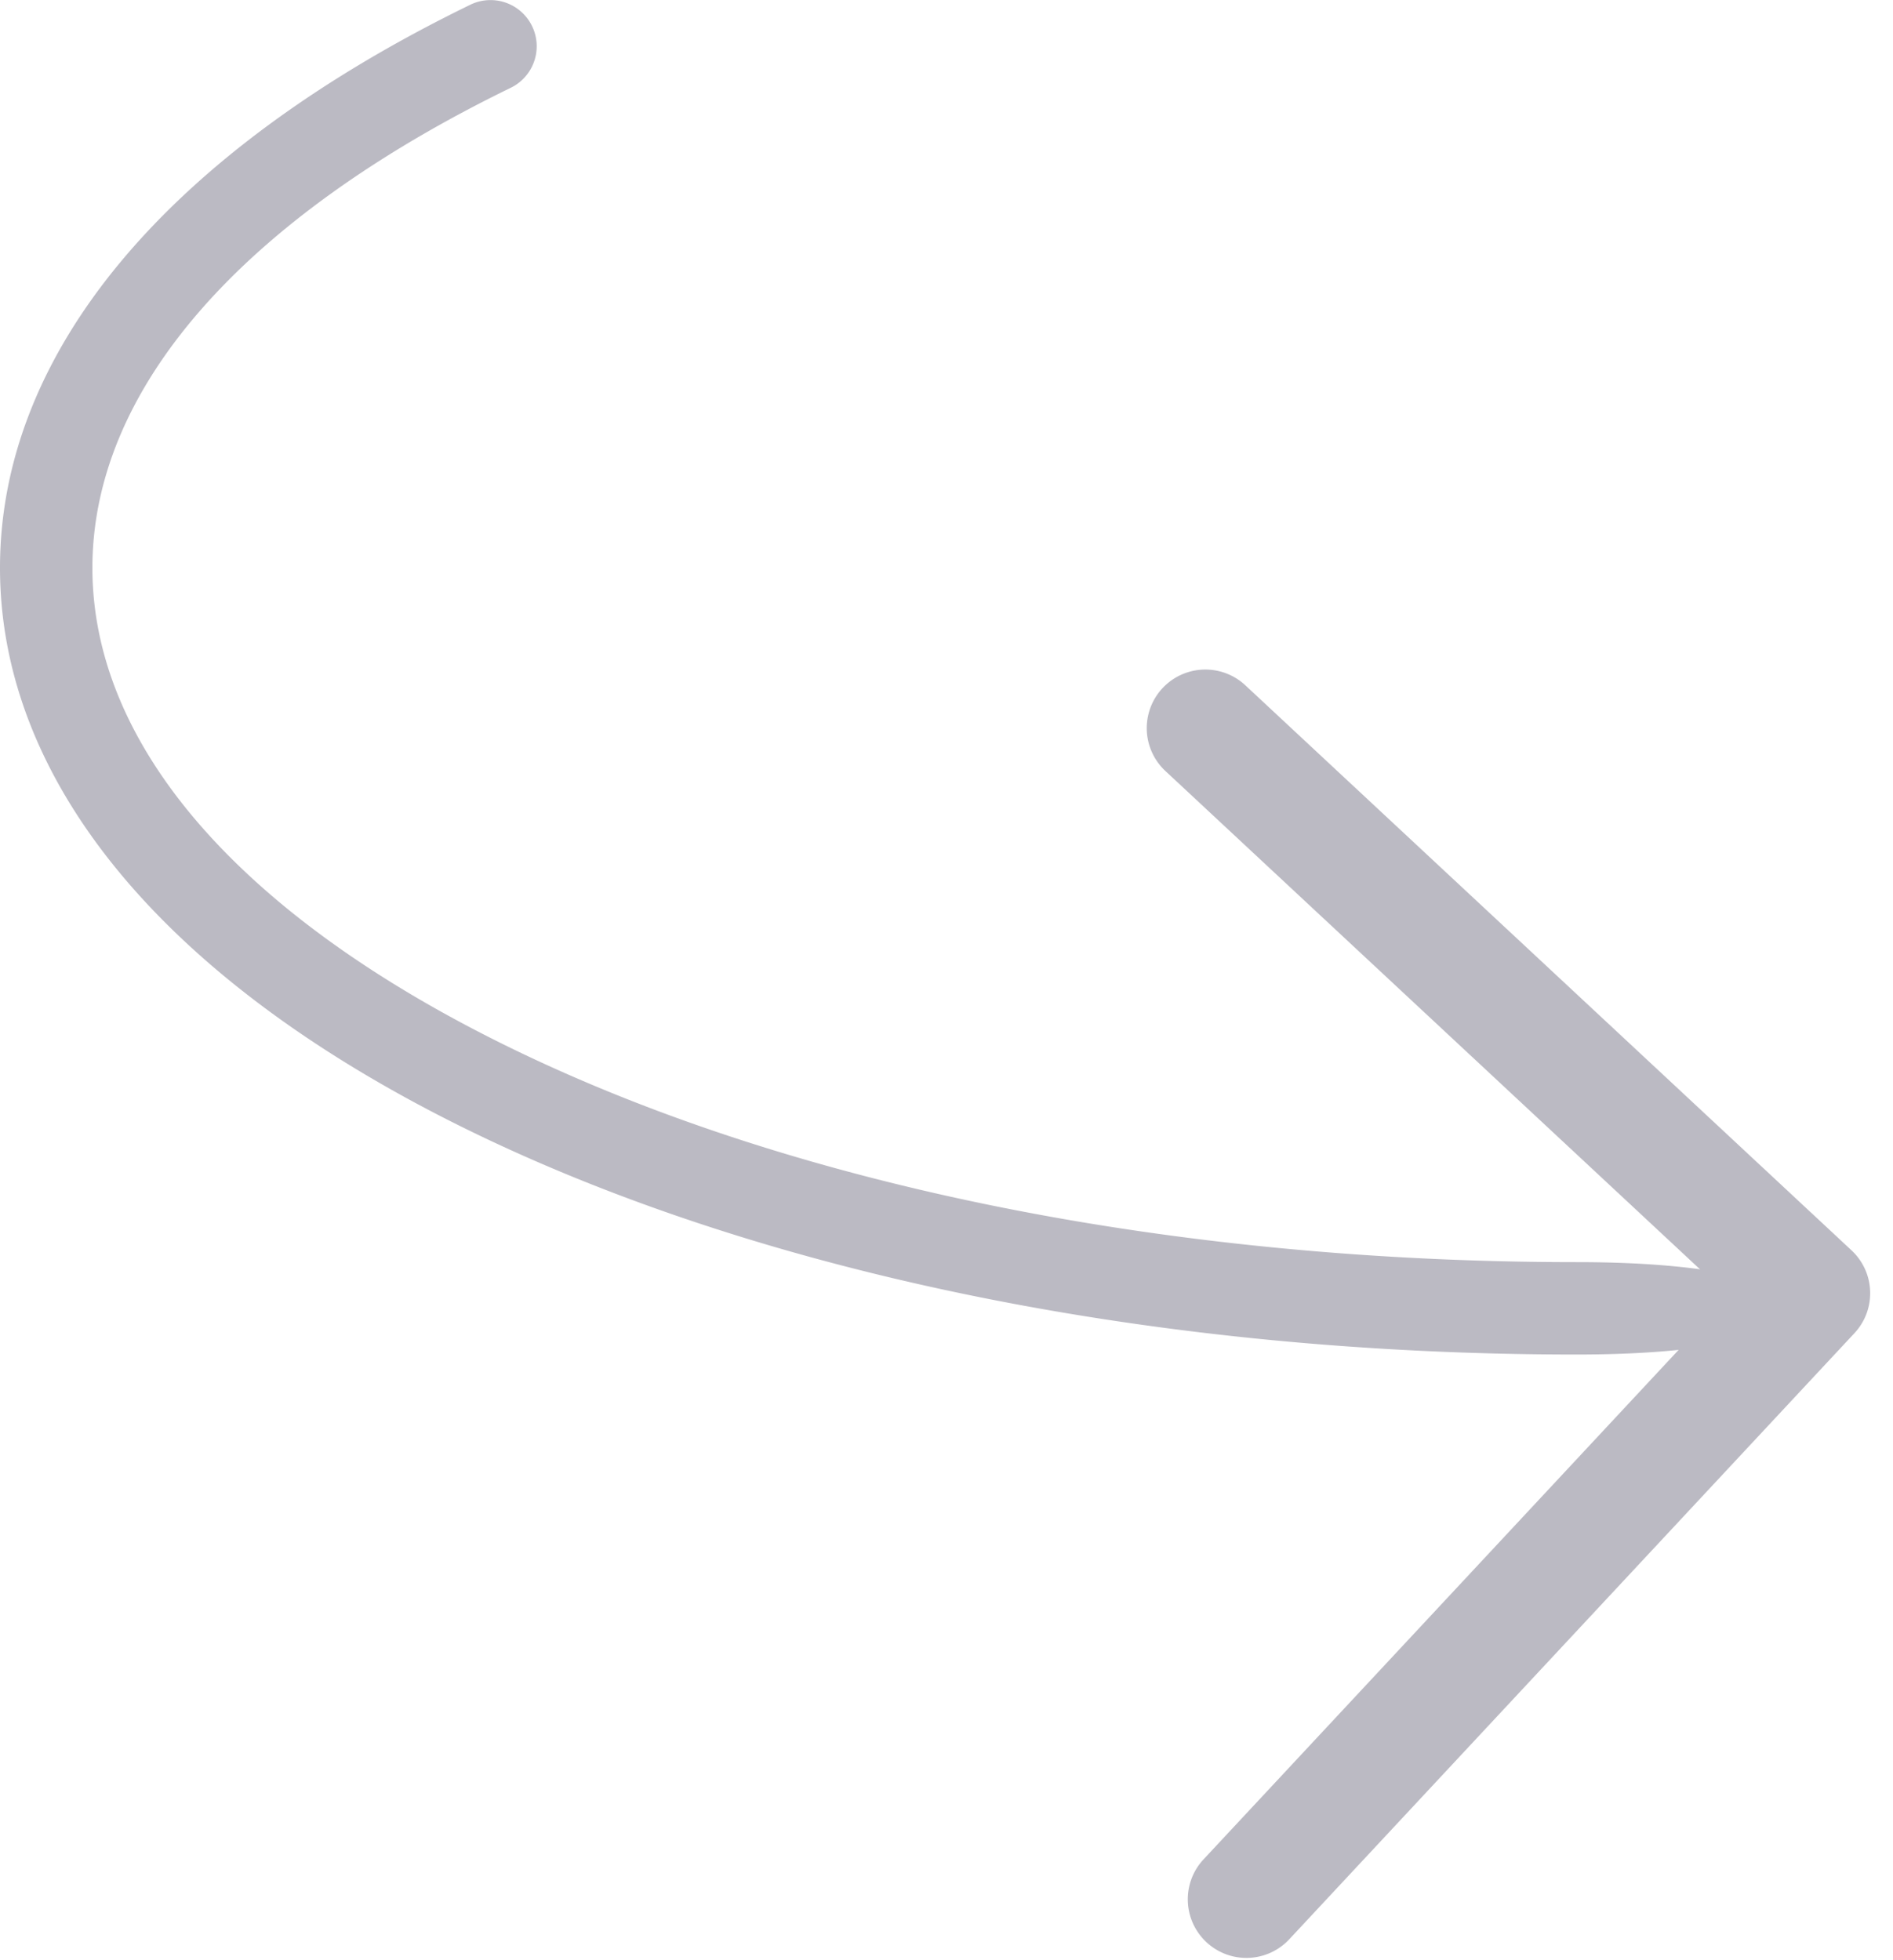
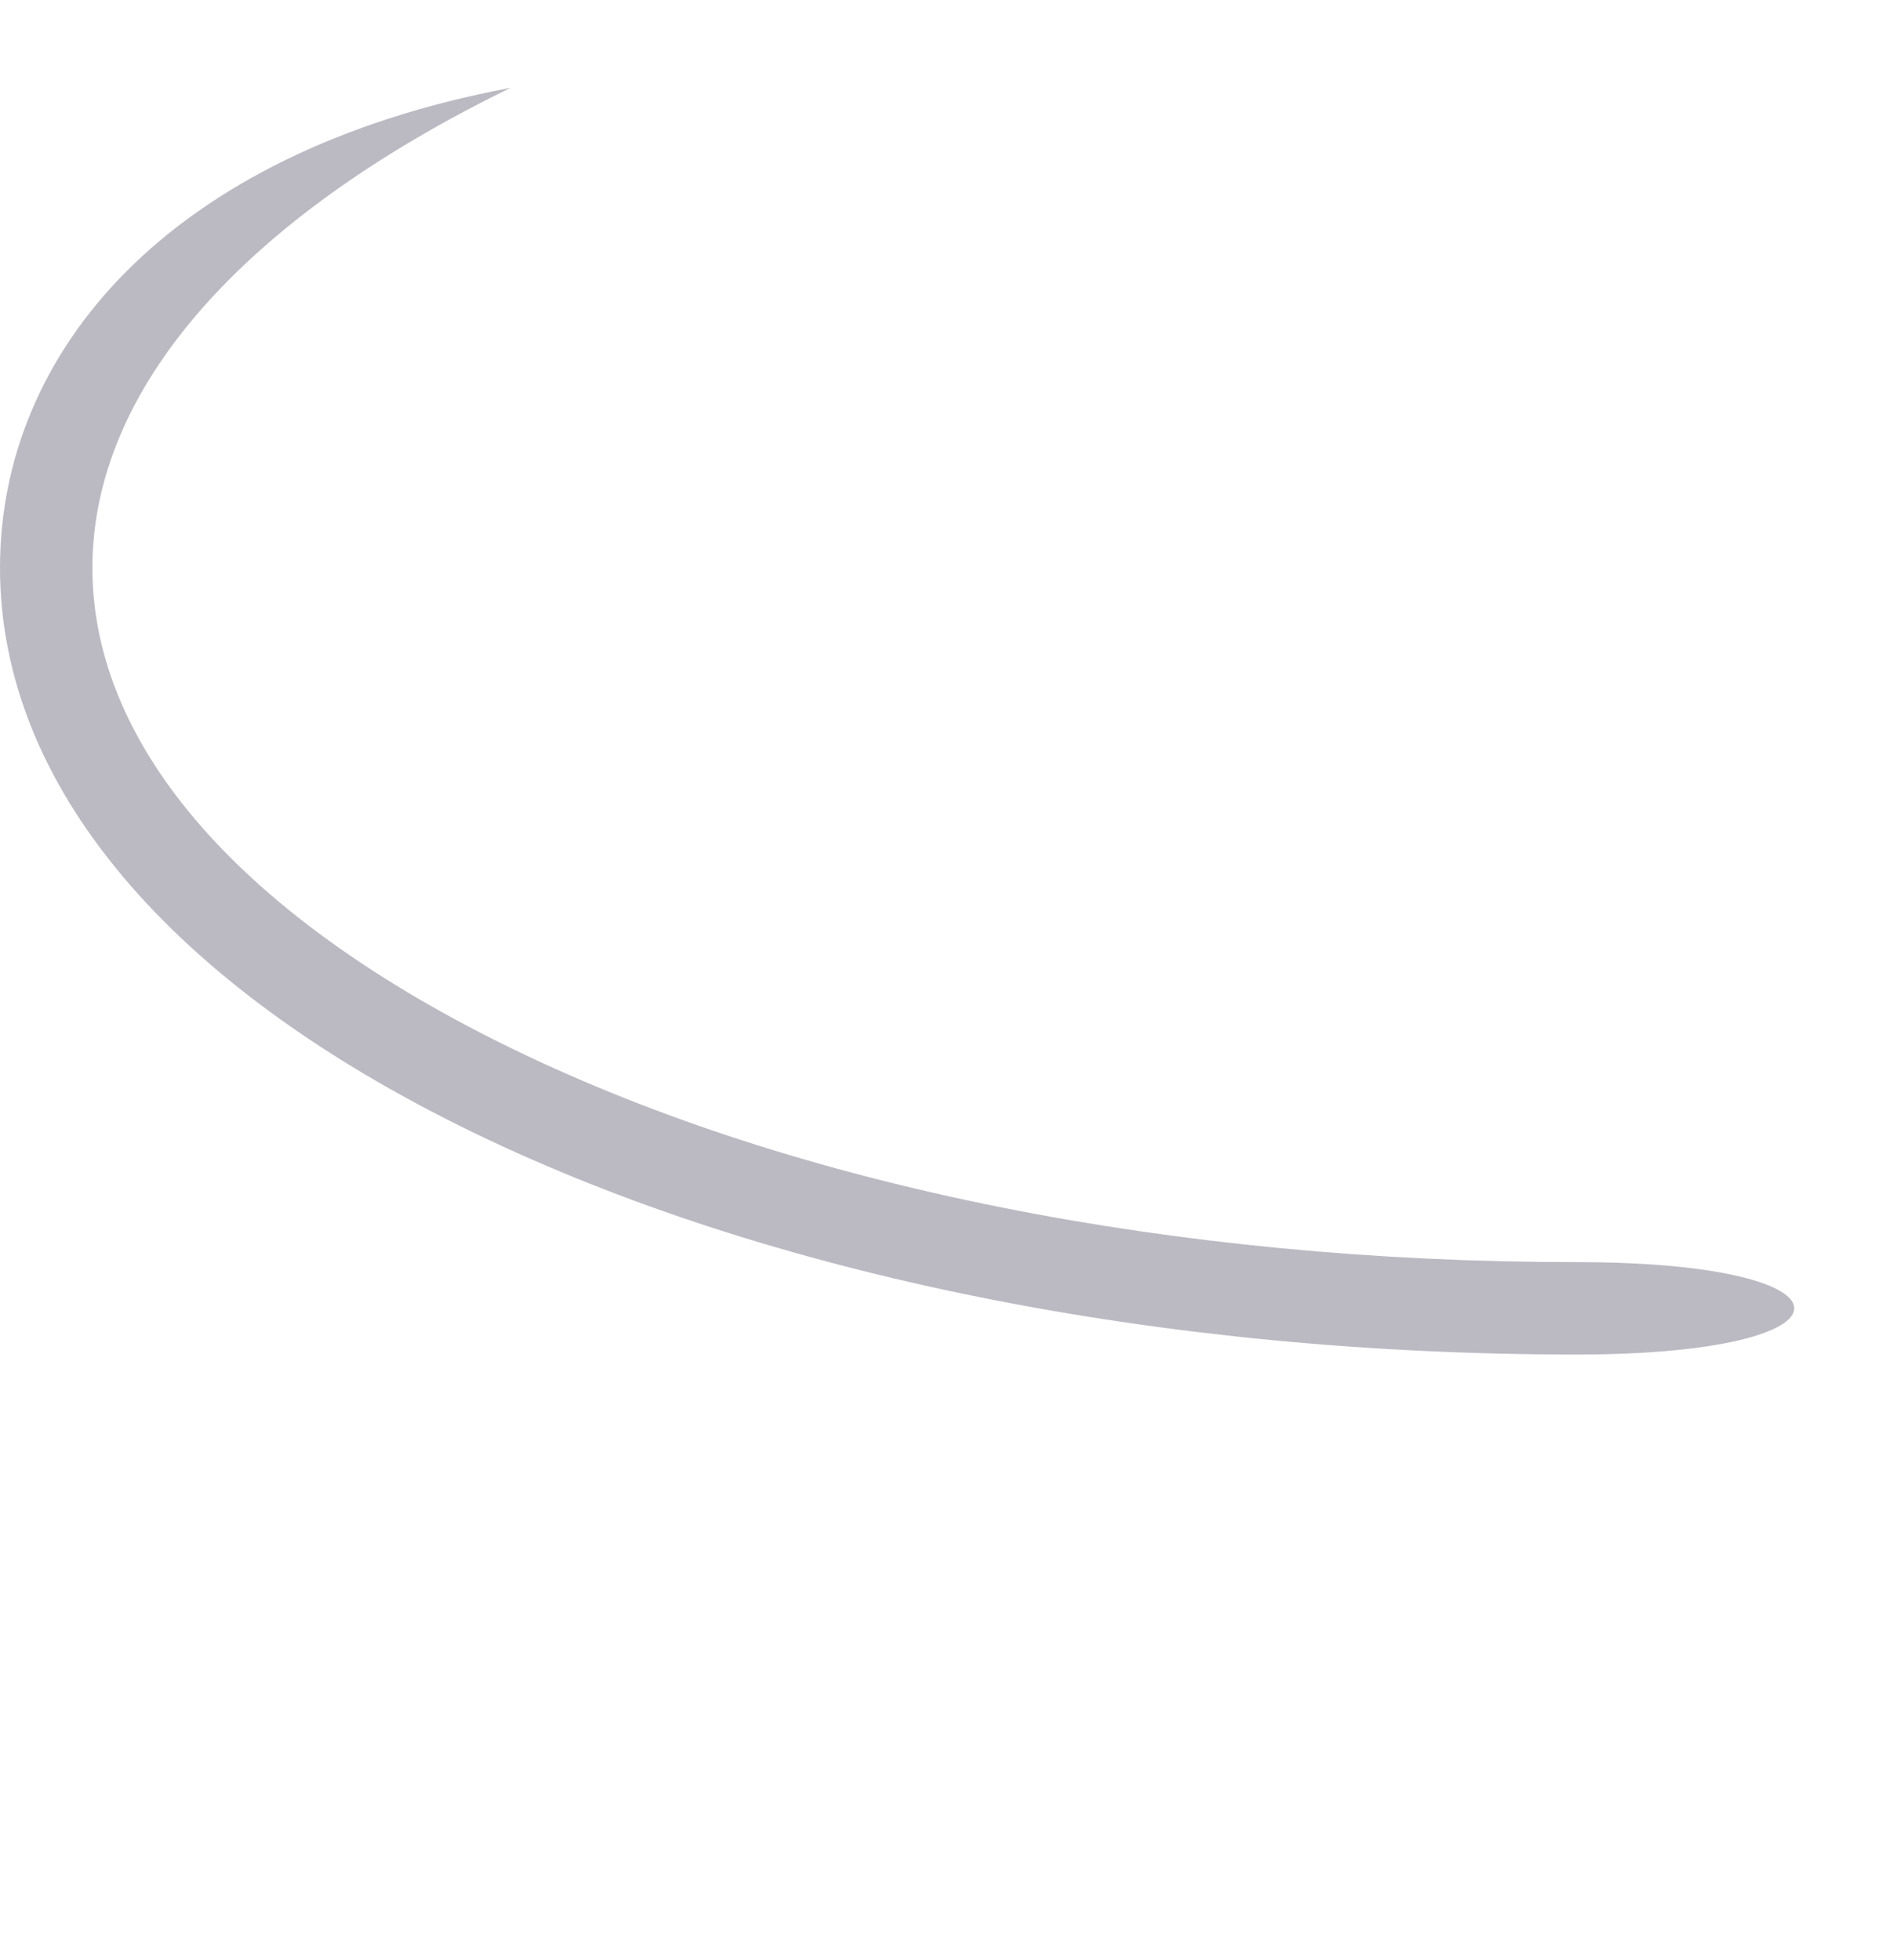
<svg xmlns="http://www.w3.org/2000/svg" id="Group_414" data-name="Group 414" width="86.395" height="89.468" viewBox="0 0 86.395 89.468">
  <g id="_3d-modeling" data-name="3d-modeling" transform="translate(0)">
-     <path id="Path_274" data-name="Path 274" d="M71.964,282.521c-18.347,0-35.564-3.441-48.477-9.69-12.427-6.013-19.27-13.827-19.27-22,0-8.132,6.781-15.916,19.093-21.917a2.108,2.108,0,0,0-1.847-3.79C7.622,231.867,0,241,0,250.828c0,9.881,7.689,19.043,21.65,25.8,13.475,6.52,31.343,10.111,50.314,10.111C85.184,286.738,85.21,282.521,71.964,282.521Z" transform="translate(0 -224.907)" fill="#bbbac3" />
+     <path id="Path_274" data-name="Path 274" d="M71.964,282.521c-18.347,0-35.564-3.441-48.477-9.69-12.427-6.013-19.27-13.827-19.27-22,0-8.132,6.781-15.916,19.093-21.917C7.622,231.867,0,241,0,250.828c0,9.881,7.689,19.043,21.65,25.8,13.475,6.52,31.343,10.111,50.314,10.111C85.184,286.738,85.21,282.521,71.964,282.521Z" transform="translate(0 -224.907)" fill="#bbbac3" />
  </g>
-   <path id="Down_Arrow_3_" d="M29.434,32.109a2.668,2.668,0,0,1-1.892-.784L.784,4.568A2.675,2.675,0,1,1,4.568.784L29.434,25.65,54.3.784a2.675,2.675,0,0,1,3.784,3.784L31.326,31.325a2.668,2.668,0,0,1-1.892.784Z" transform="matrix(-0.035, -0.999, 0.999, -0.035, 54.305, 89.468)" fill="#bbbac3" />
</svg>